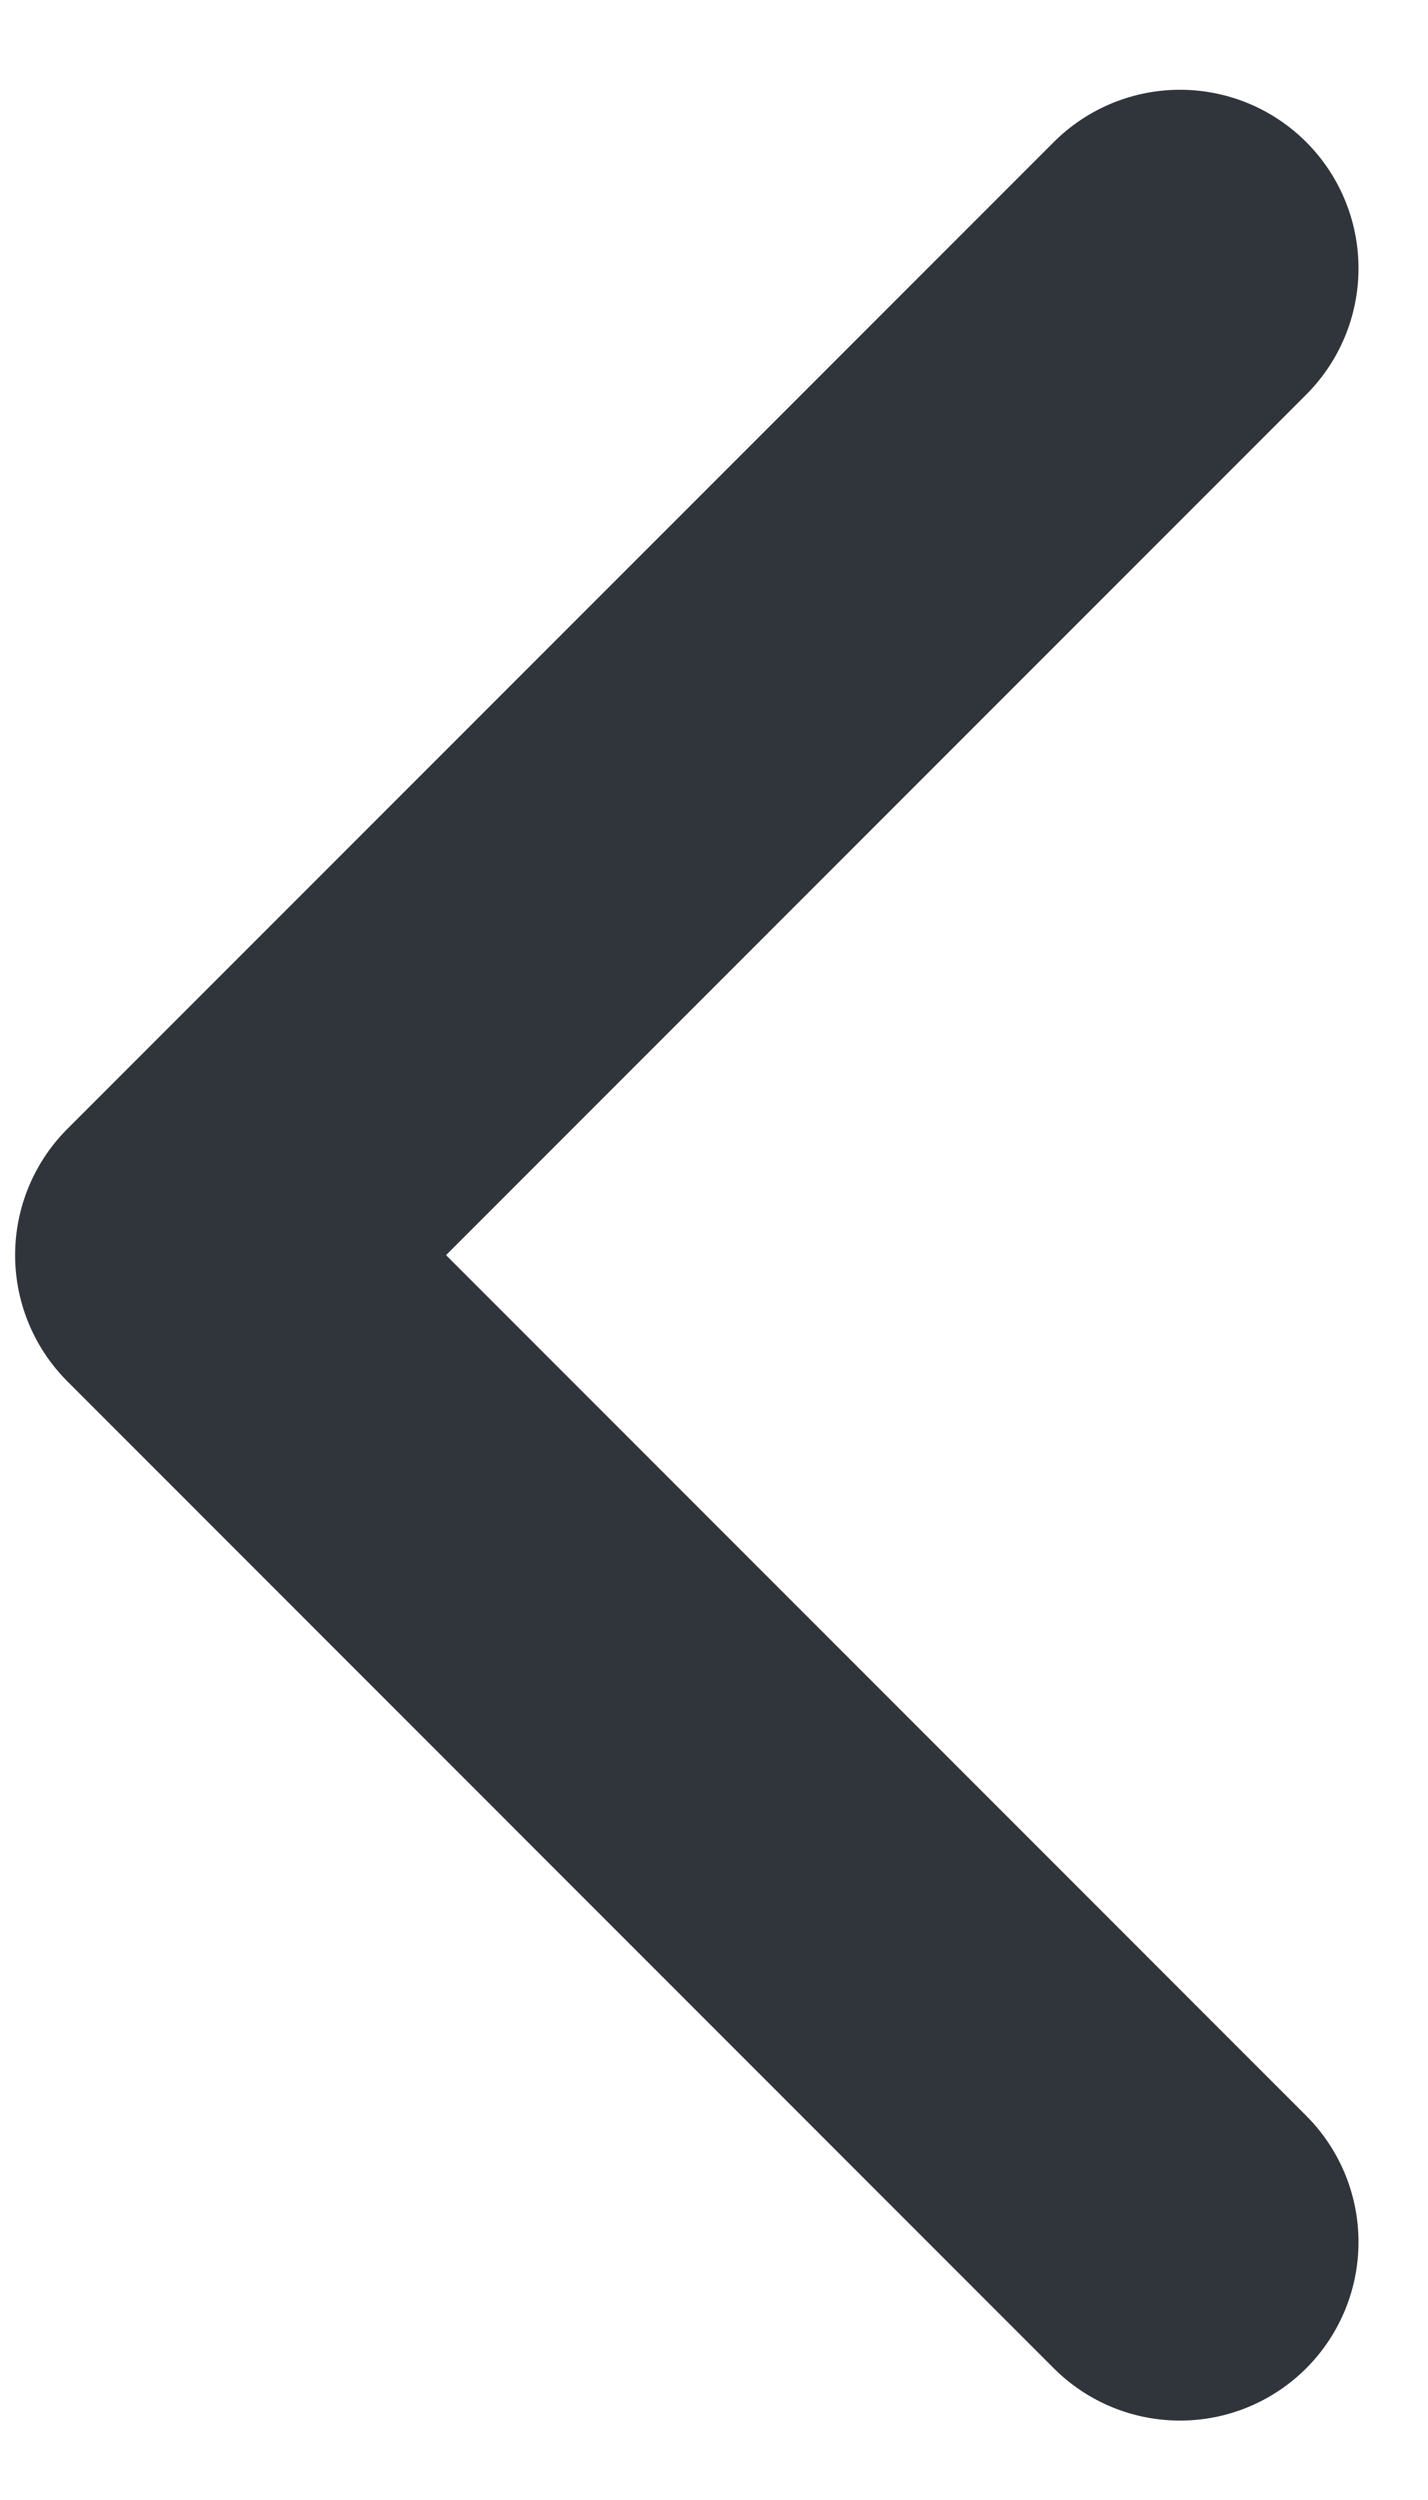
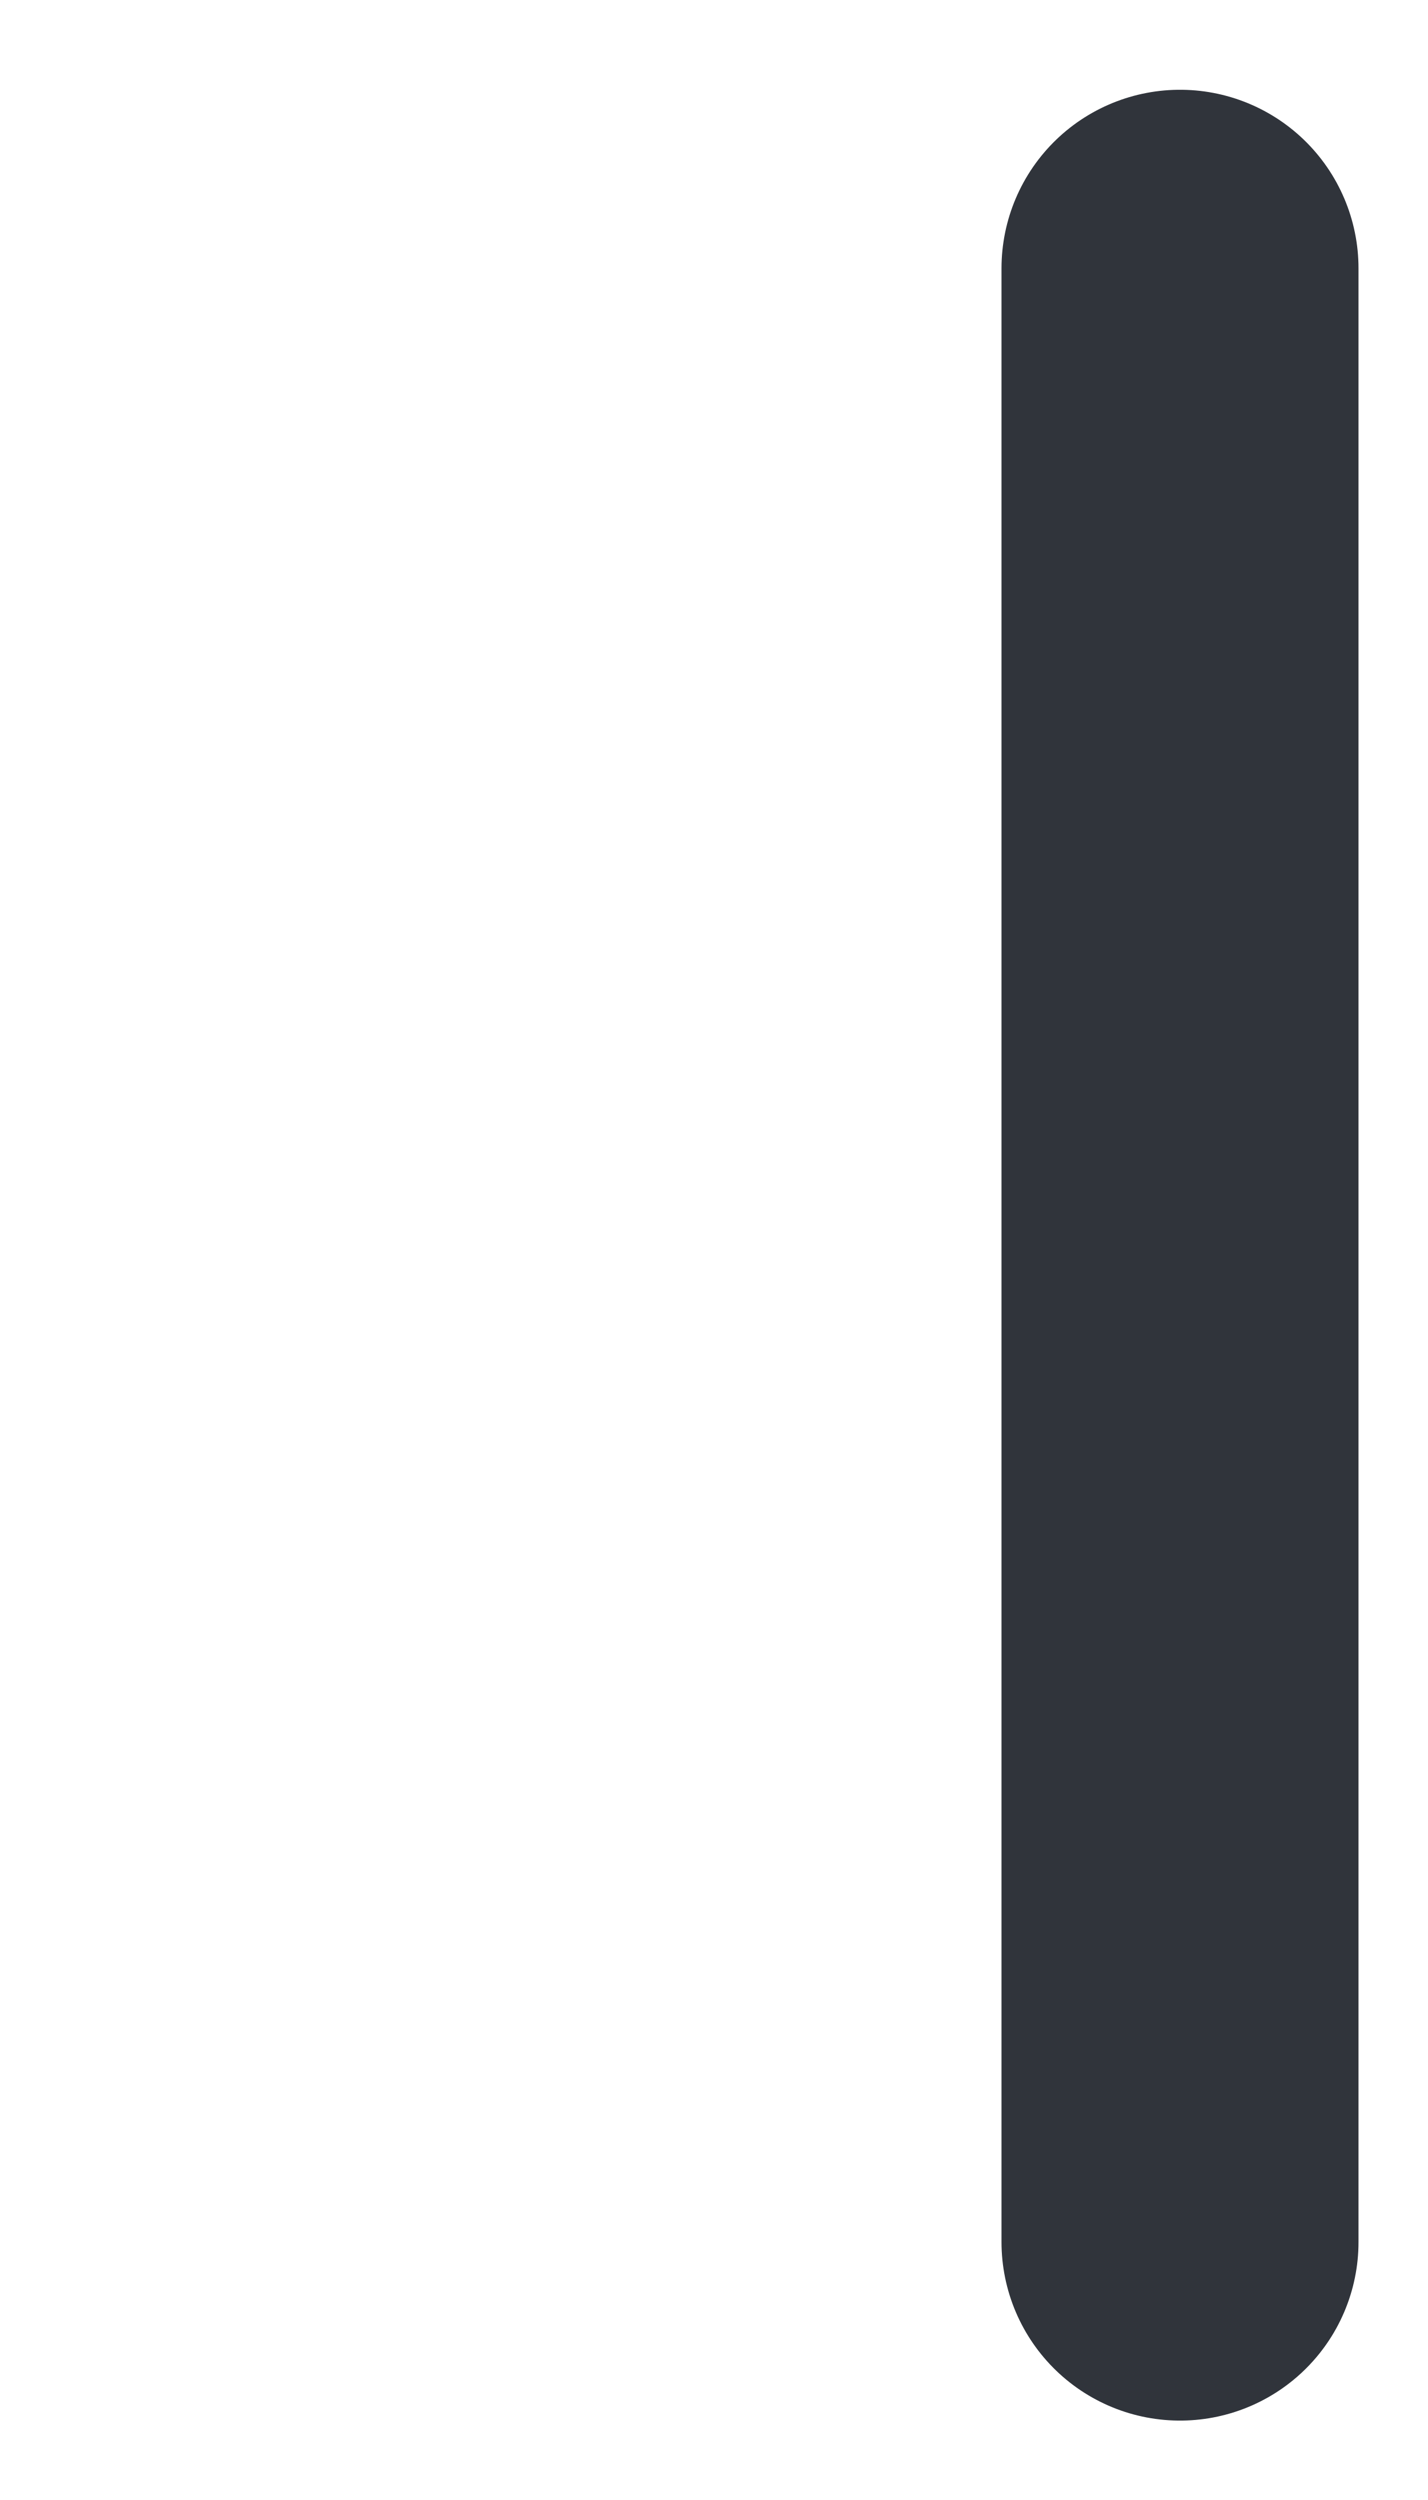
<svg xmlns="http://www.w3.org/2000/svg" width="12" height="21" viewBox="0 0 12 21" fill="none">
-   <path d="M9.916 2.254L1.627 10.543L9.916 18.833" stroke="#30343B" stroke-width="3" stroke-linecap="round" stroke-linejoin="round" />
+   <path d="M9.916 2.254L9.916 18.833" stroke="#30343B" stroke-width="3" stroke-linecap="round" stroke-linejoin="round" />
</svg>